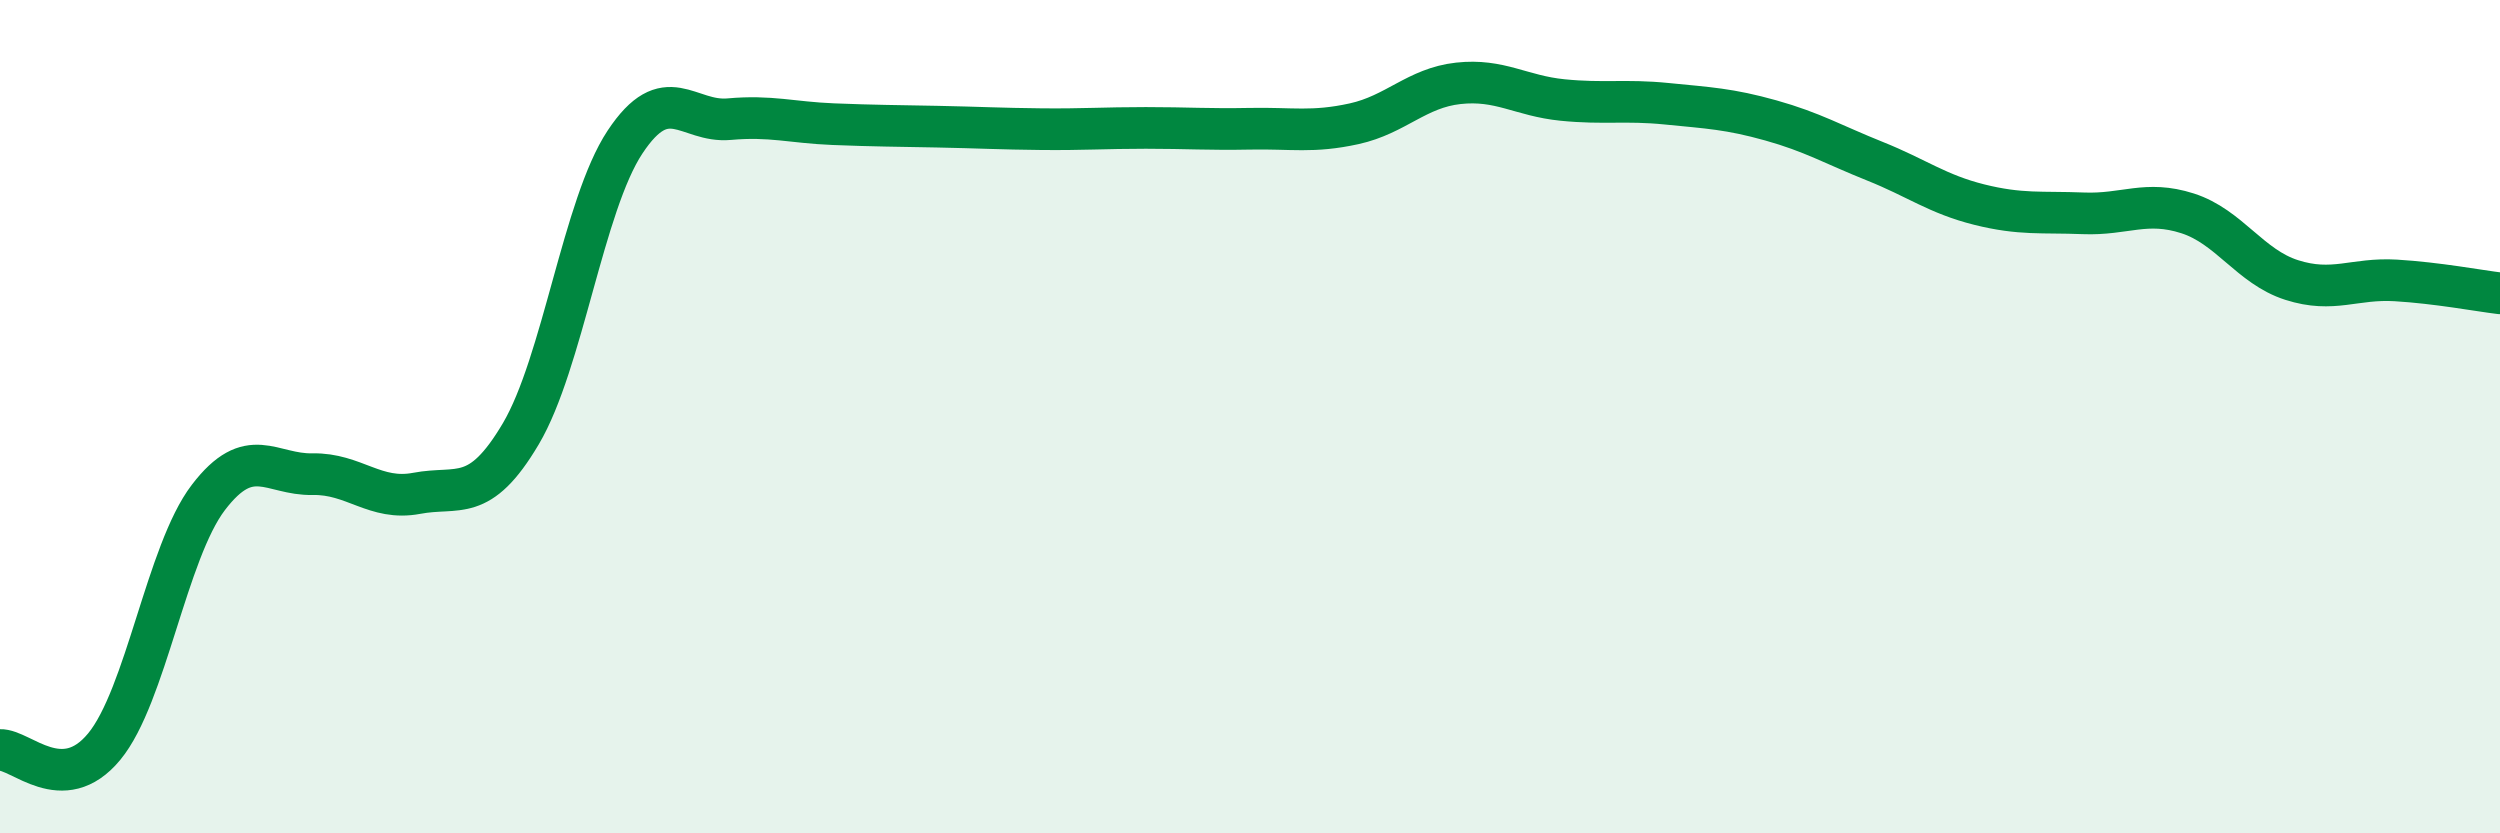
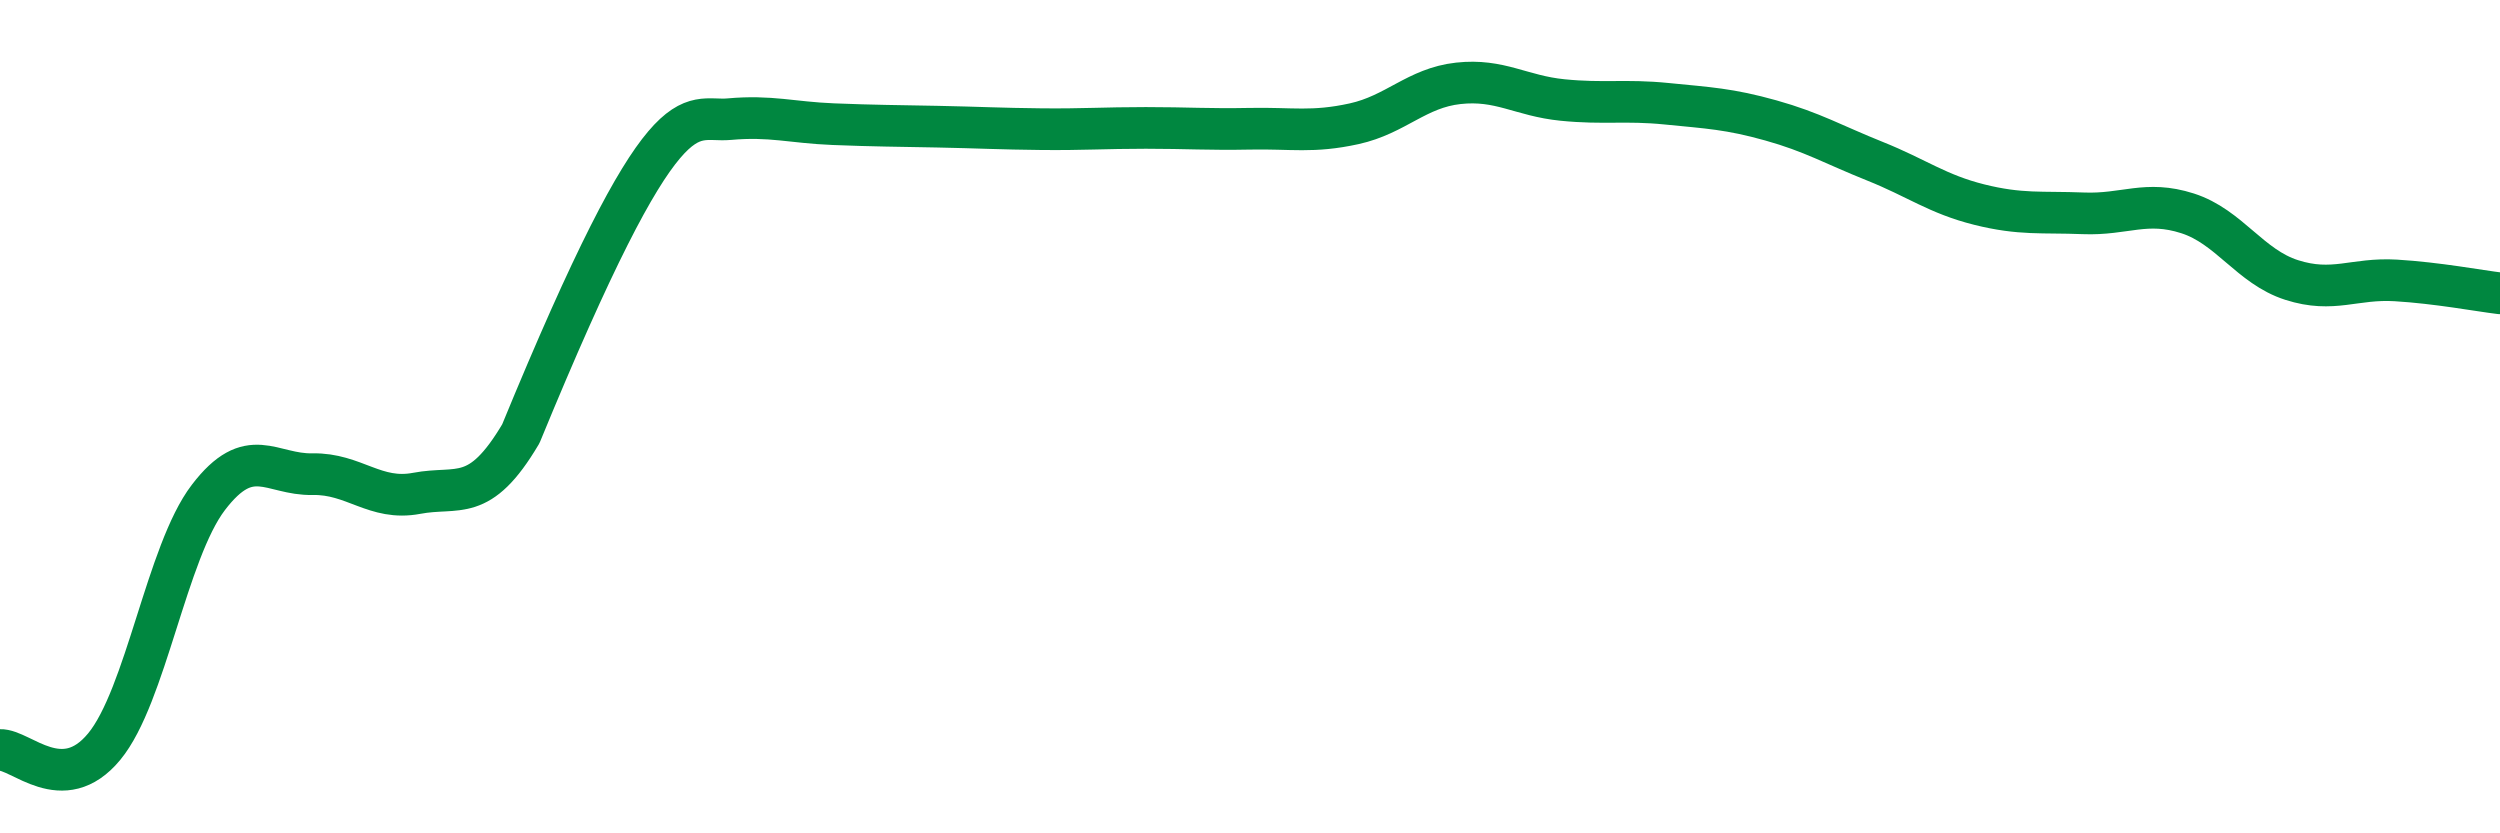
<svg xmlns="http://www.w3.org/2000/svg" width="60" height="20" viewBox="0 0 60 20">
-   <path d="M 0,18 C 0.5,17.98 1.5,19.13 2.5,17.92 C 3.5,16.71 4,13.25 5,11.94 C 6,10.63 6.5,11.4 7.5,11.38 C 8.5,11.36 9,12.03 10,11.84 C 11,11.65 11.5,12.1 12.5,10.41 C 13.5,8.72 14,4.92 15,3.41 C 16,1.9 16.5,2.95 17.5,2.86 C 18.5,2.77 19,2.94 20,2.98 C 21,3.02 21.5,3.02 22.5,3.04 C 23.5,3.06 24,3.09 25,3.1 C 26,3.11 26.5,3.07 27.5,3.07 C 28.5,3.07 29,3.11 30,3.09 C 31,3.07 31.5,3.19 32.5,2.97 C 33.5,2.75 34,2.11 35,2 C 36,1.89 36.5,2.3 37.5,2.4 C 38.5,2.5 39,2.39 40,2.49 C 41,2.59 41.5,2.61 42.5,2.89 C 43.5,3.17 44,3.47 45,3.87 C 46,4.27 46.5,4.66 47.5,4.91 C 48.5,5.16 49,5.08 50,5.12 C 51,5.16 51.5,4.8 52.5,5.12 C 53.5,5.44 54,6.4 55,6.72 C 56,7.04 56.5,6.67 57.5,6.73 C 58.5,6.79 59.5,6.98 60,7.04L60 20L0 20Z" fill="#008740" opacity="0.1" stroke-linecap="round" stroke-linejoin="round" />
-   <path d="M 0,18 C 0.5,17.98 1.5,19.13 2.5,17.92 C 3.5,16.71 4,13.25 5,11.94 C 6,10.63 6.5,11.4 7.5,11.38 C 8.5,11.36 9,12.03 10,11.84 C 11,11.65 11.5,12.1 12.5,10.41 C 13.5,8.72 14,4.92 15,3.41 C 16,1.9 16.5,2.95 17.5,2.86 C 18.5,2.77 19,2.94 20,2.98 C 21,3.02 21.5,3.02 22.5,3.04 C 23.5,3.06 24,3.09 25,3.1 C 26,3.11 26.5,3.07 27.5,3.07 C 28.5,3.07 29,3.11 30,3.09 C 31,3.07 31.5,3.19 32.5,2.97 C 33.5,2.75 34,2.11 35,2 C 36,1.89 36.5,2.3 37.5,2.4 C 38.5,2.5 39,2.39 40,2.49 C 41,2.59 41.5,2.61 42.5,2.89 C 43.5,3.17 44,3.47 45,3.87 C 46,4.27 46.5,4.66 47.5,4.91 C 48.5,5.16 49,5.08 50,5.12 C 51,5.16 51.5,4.8 52.5,5.12 C 53.5,5.44 54,6.4 55,6.72 C 56,7.04 56.5,6.67 57.5,6.73 C 58.5,6.79 59.5,6.98 60,7.04" stroke="#008740" stroke-width="1" fill="none" stroke-linecap="round" stroke-linejoin="round" />
+   <path d="M 0,18 C 0.5,17.98 1.5,19.13 2.5,17.92 C 3.5,16.71 4,13.25 5,11.94 C 6,10.63 6.5,11.4 7.5,11.38 C 8.5,11.36 9,12.03 10,11.84 C 11,11.65 11.5,12.1 12.5,10.41 C 16,1.9 16.5,2.95 17.5,2.86 C 18.5,2.77 19,2.94 20,2.98 C 21,3.02 21.5,3.02 22.5,3.04 C 23.5,3.06 24,3.09 25,3.1 C 26,3.11 26.5,3.07 27.5,3.07 C 28.5,3.07 29,3.11 30,3.09 C 31,3.07 31.5,3.19 32.5,2.97 C 33.5,2.75 34,2.11 35,2 C 36,1.89 36.5,2.3 37.5,2.4 C 38.5,2.5 39,2.39 40,2.49 C 41,2.59 41.5,2.61 42.5,2.89 C 43.5,3.17 44,3.47 45,3.87 C 46,4.27 46.5,4.66 47.5,4.91 C 48.5,5.16 49,5.08 50,5.12 C 51,5.16 51.5,4.8 52.5,5.12 C 53.5,5.44 54,6.4 55,6.72 C 56,7.04 56.5,6.67 57.5,6.73 C 58.5,6.79 59.5,6.98 60,7.04" stroke="#008740" stroke-width="1" fill="none" stroke-linecap="round" stroke-linejoin="round" />
</svg>